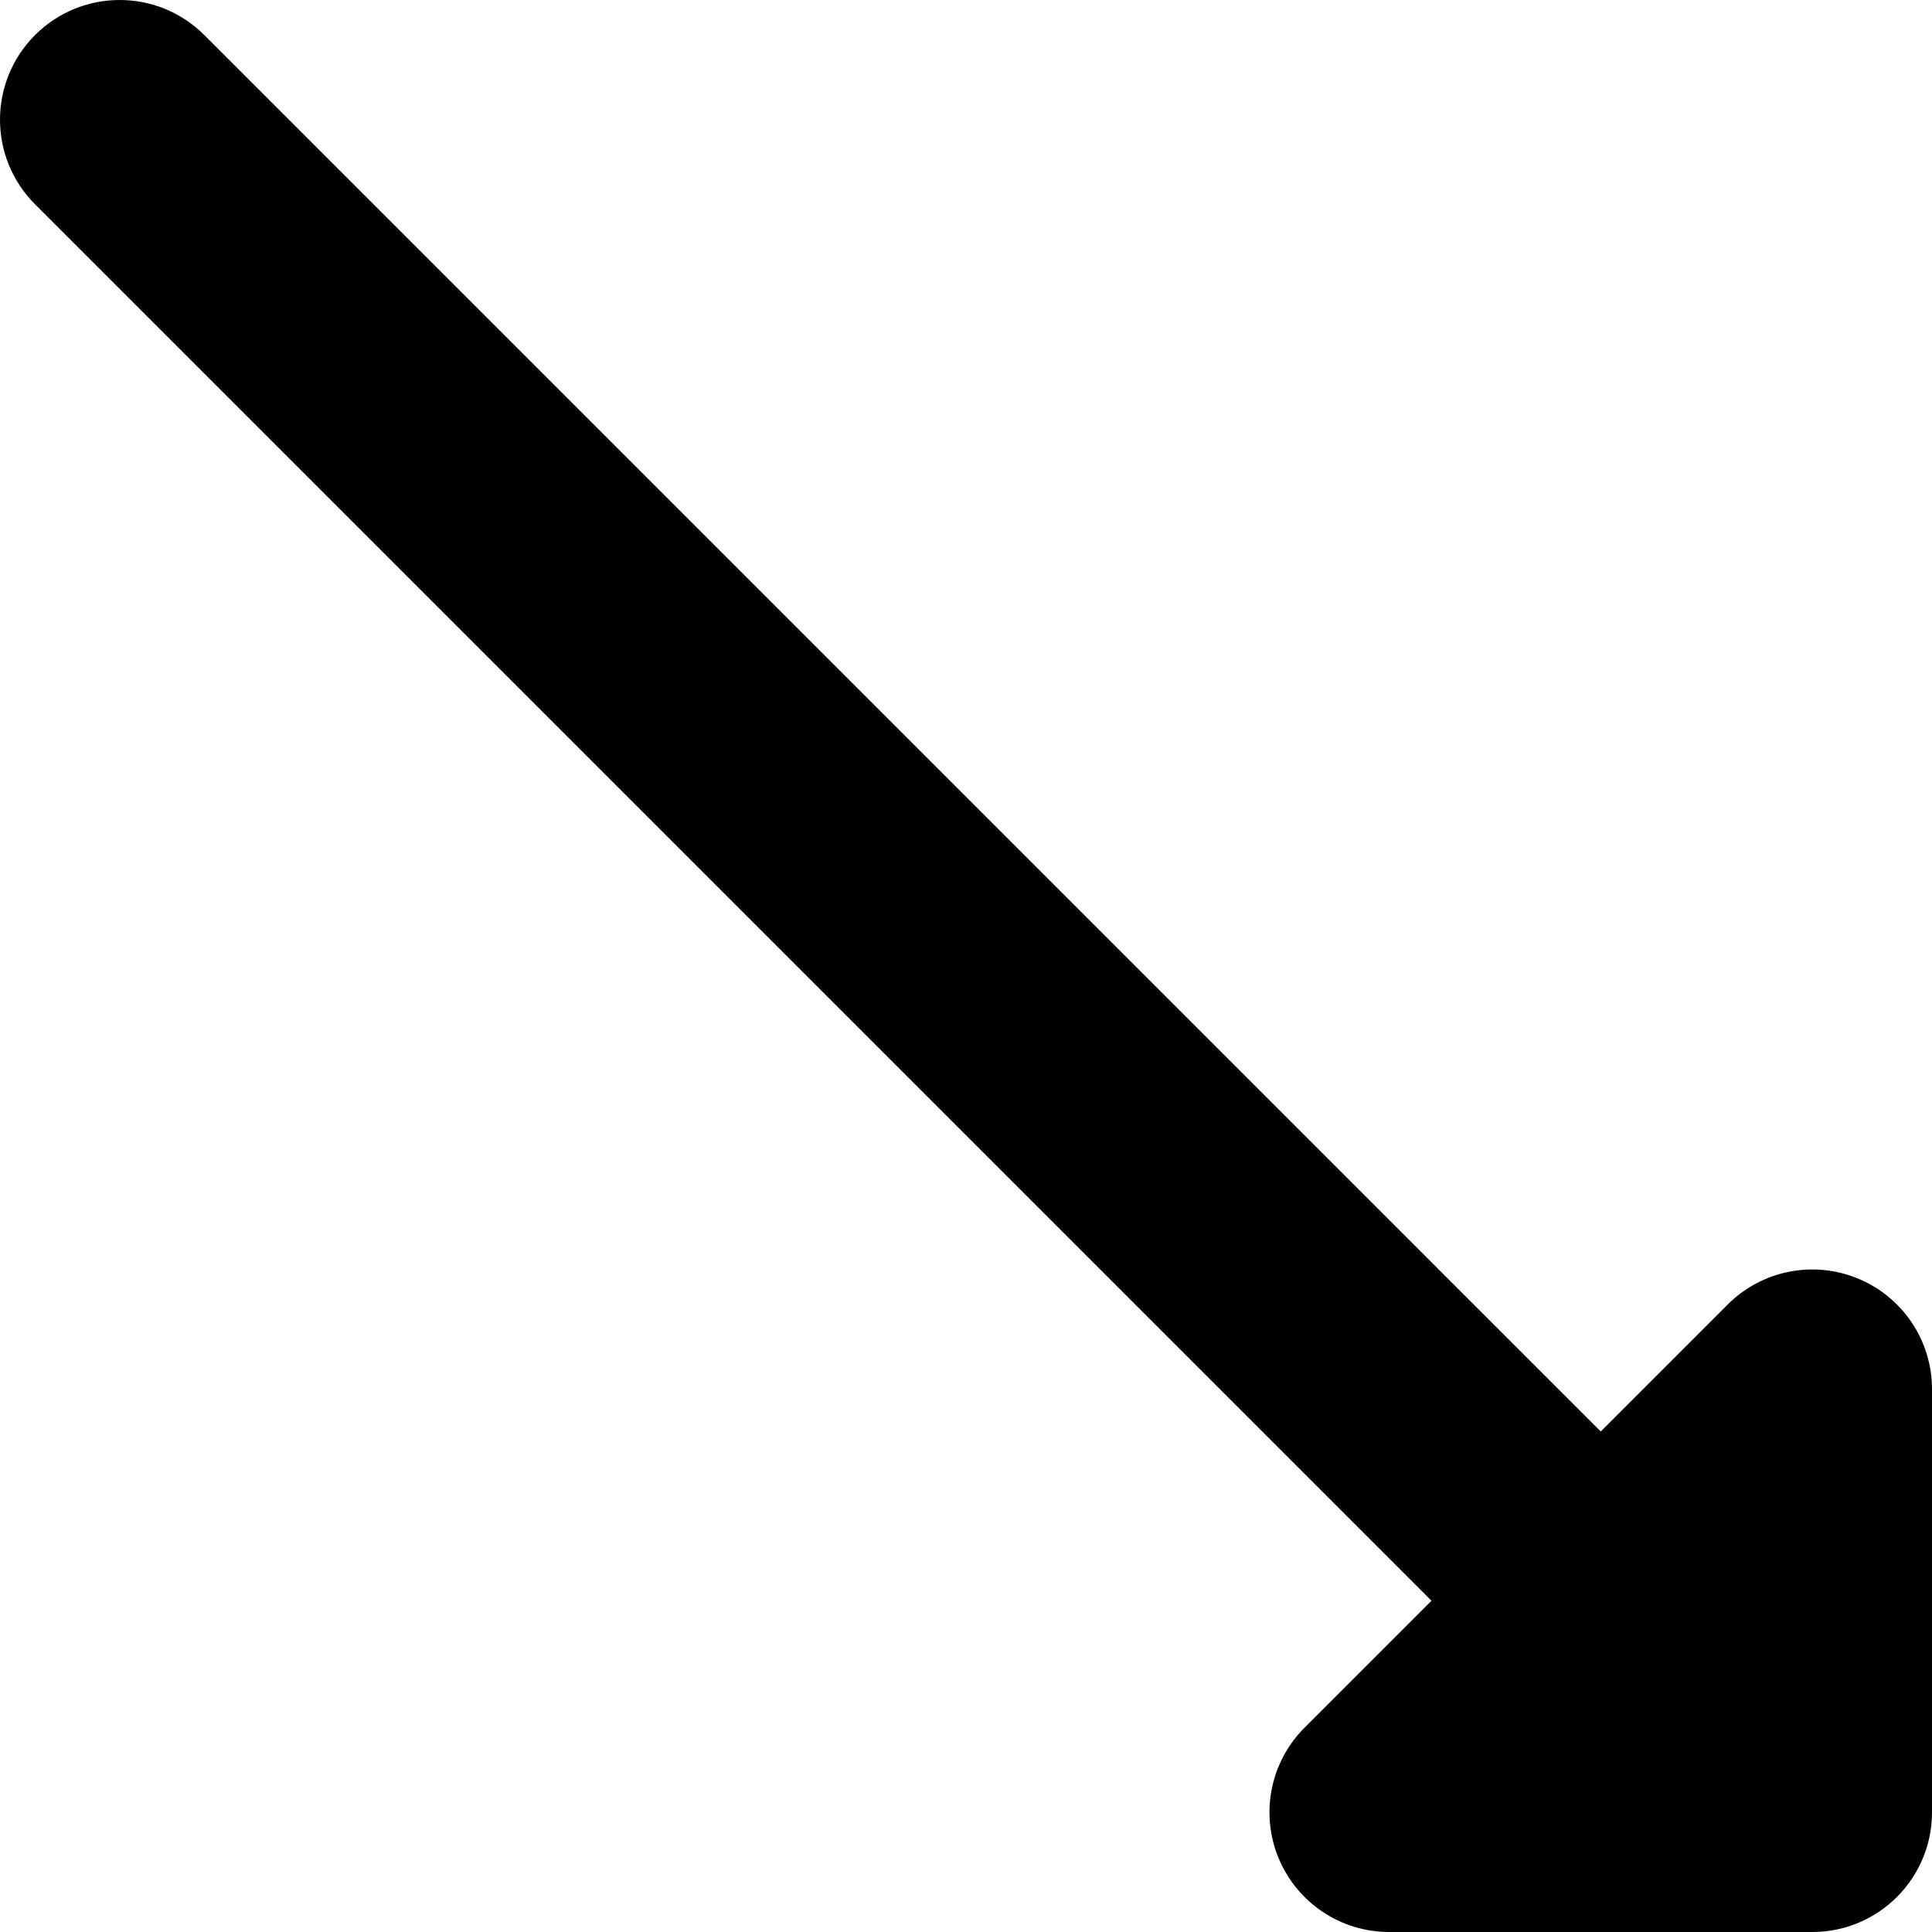
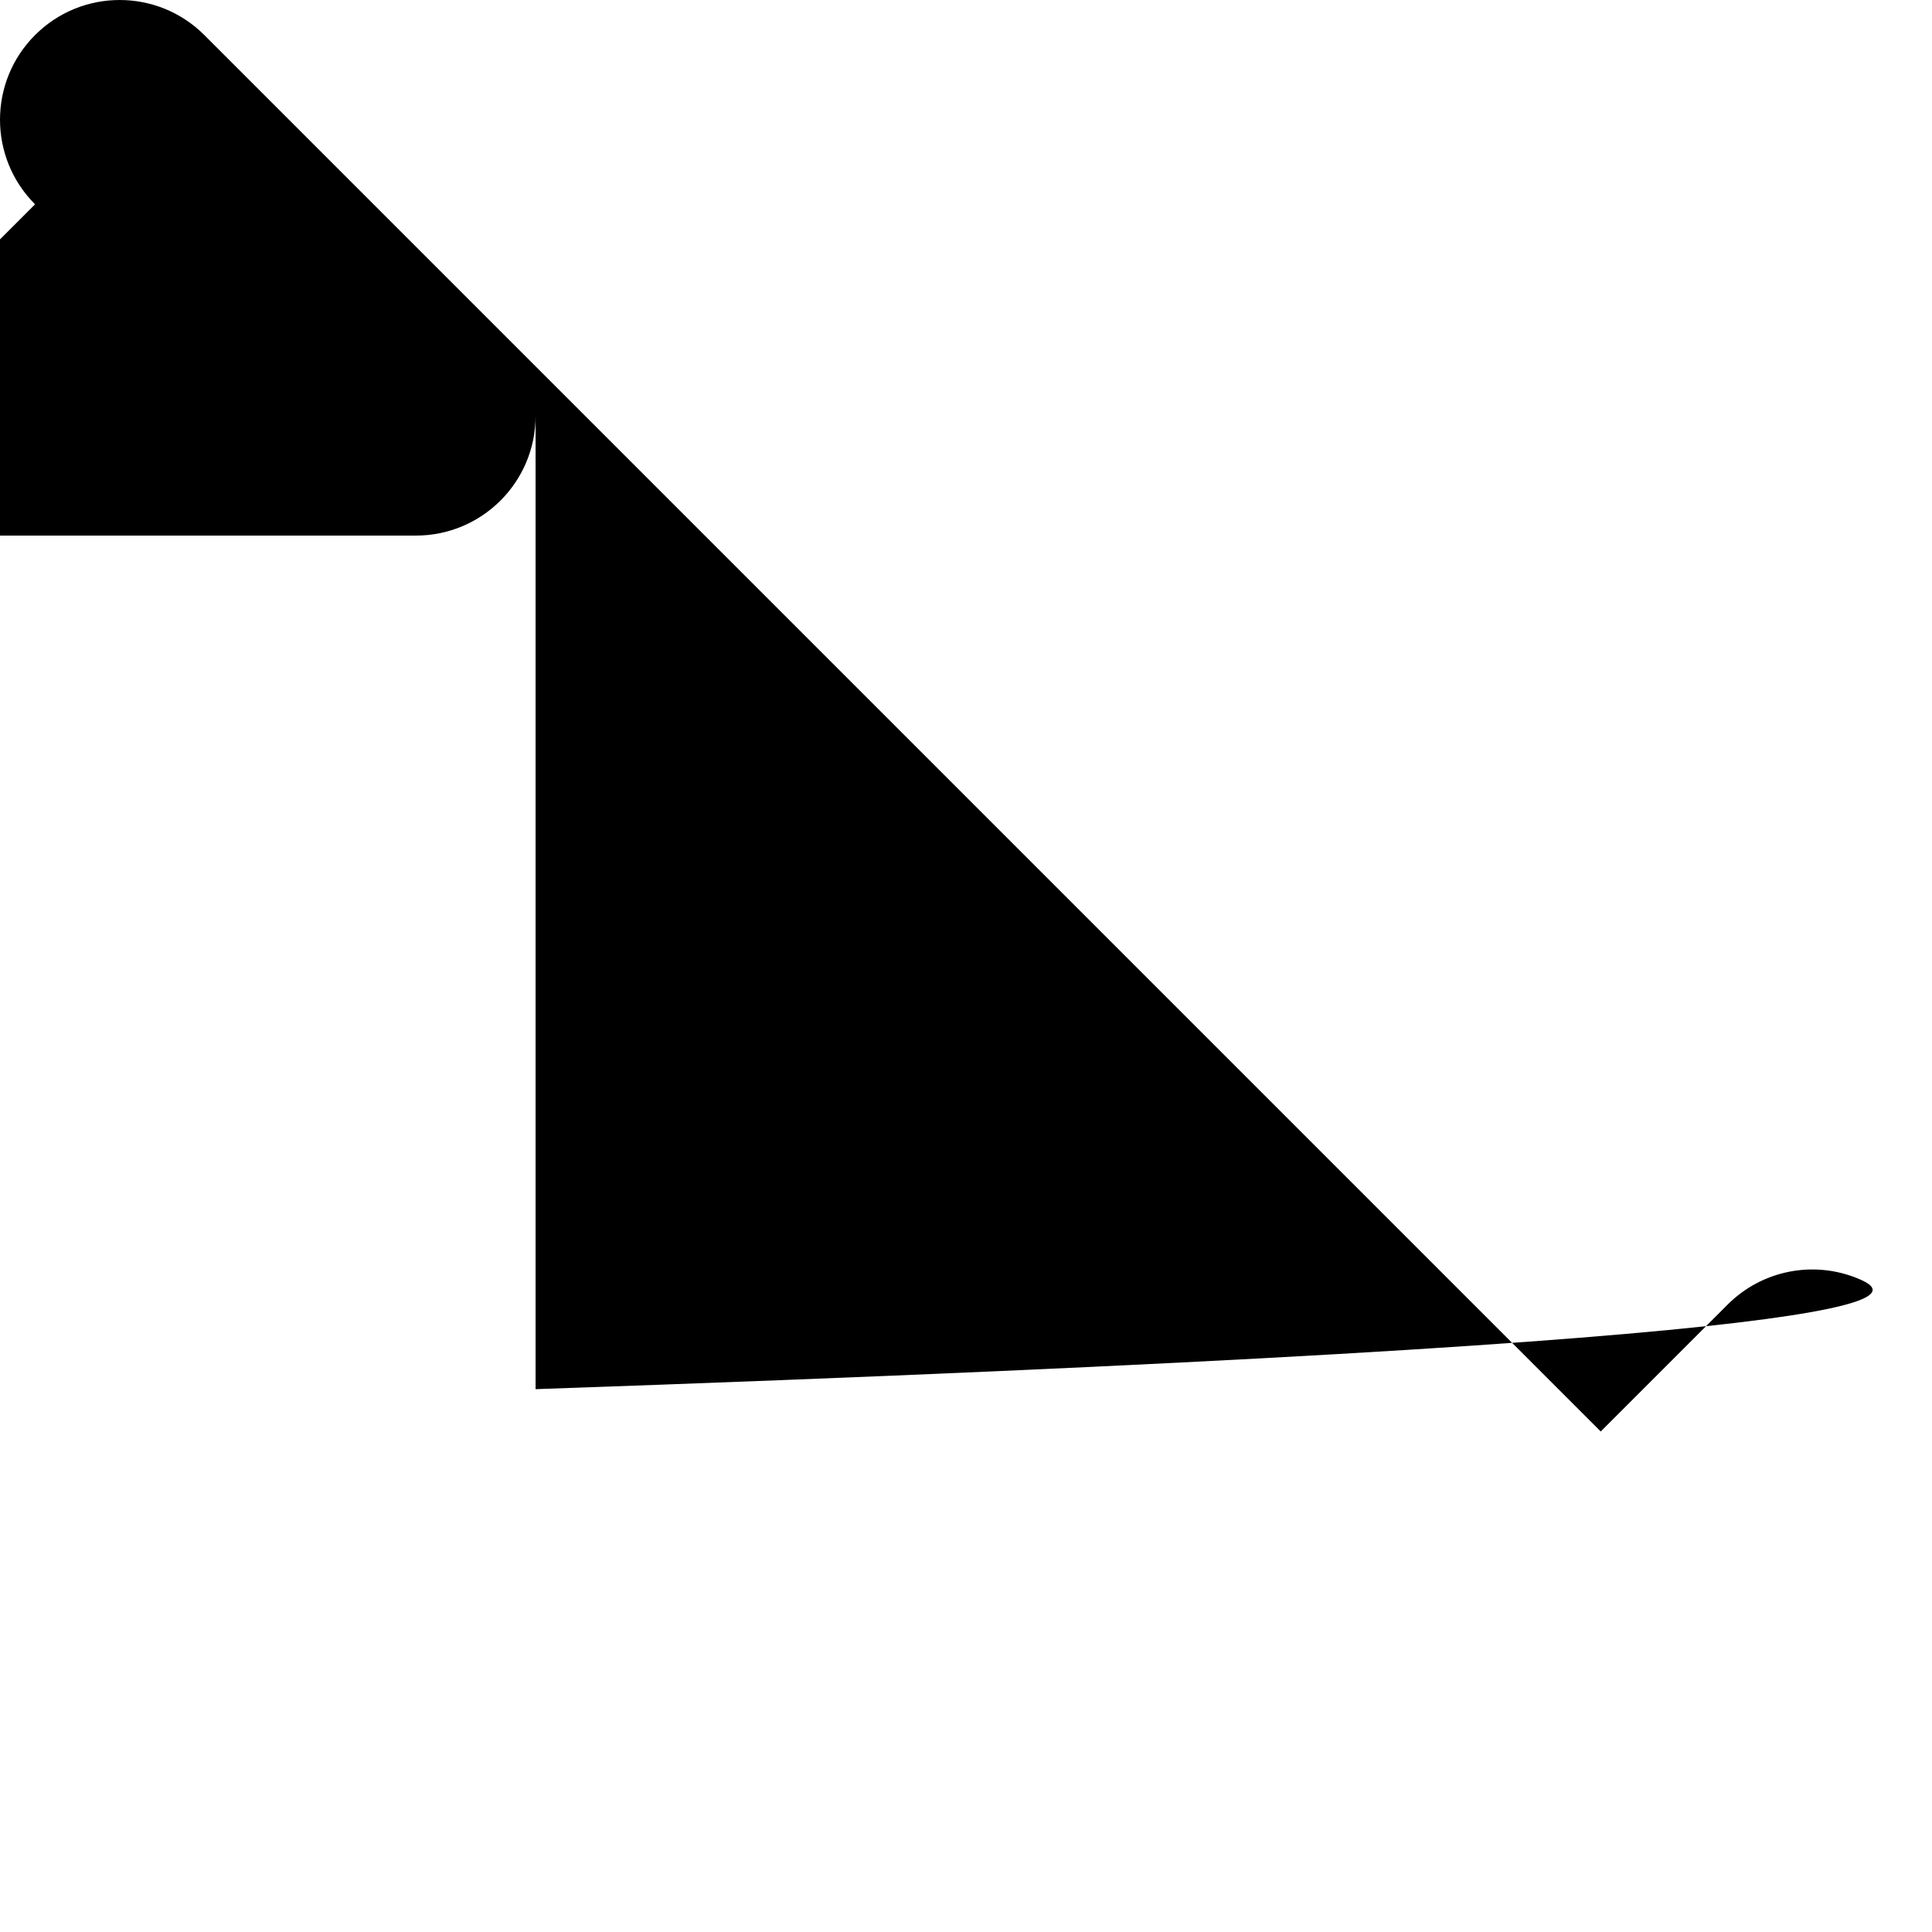
<svg xmlns="http://www.w3.org/2000/svg" fill="#000000" height="800px" width="800px" version="1.1" id="Layer_1" viewBox="0 0 242.133 242.133" xml:space="preserve">
-   <path id="XMLID_5_" d="M232.873,160.242c-5.606-2.321-12.058-1.038-16.347,3.252l-15.91,15.91L25.607,4.394  c-5.858-5.858-15.356-5.858-21.213,0c-5.858,5.858-5.858,15.355,0,21.213l175.01,175.01l-15.91,15.91  c-4.29,4.29-5.573,10.742-3.252,16.347c2.322,5.605,7.792,9.26,13.858,9.26h53.033c8.284,0,15-6.716,15-15V174.1  C242.133,168.033,238.478,162.563,232.873,160.242z" />
+   <path id="XMLID_5_" d="M232.873,160.242c-5.606-2.321-12.058-1.038-16.347,3.252l-15.91,15.91L25.607,4.394  c-5.858-5.858-15.356-5.858-21.213,0c-5.858,5.858-5.858,15.355,0,21.213l-15.91,15.91  c-4.29,4.29-5.573,10.742-3.252,16.347c2.322,5.605,7.792,9.26,13.858,9.26h53.033c8.284,0,15-6.716,15-15V174.1  C242.133,168.033,238.478,162.563,232.873,160.242z" />
</svg>